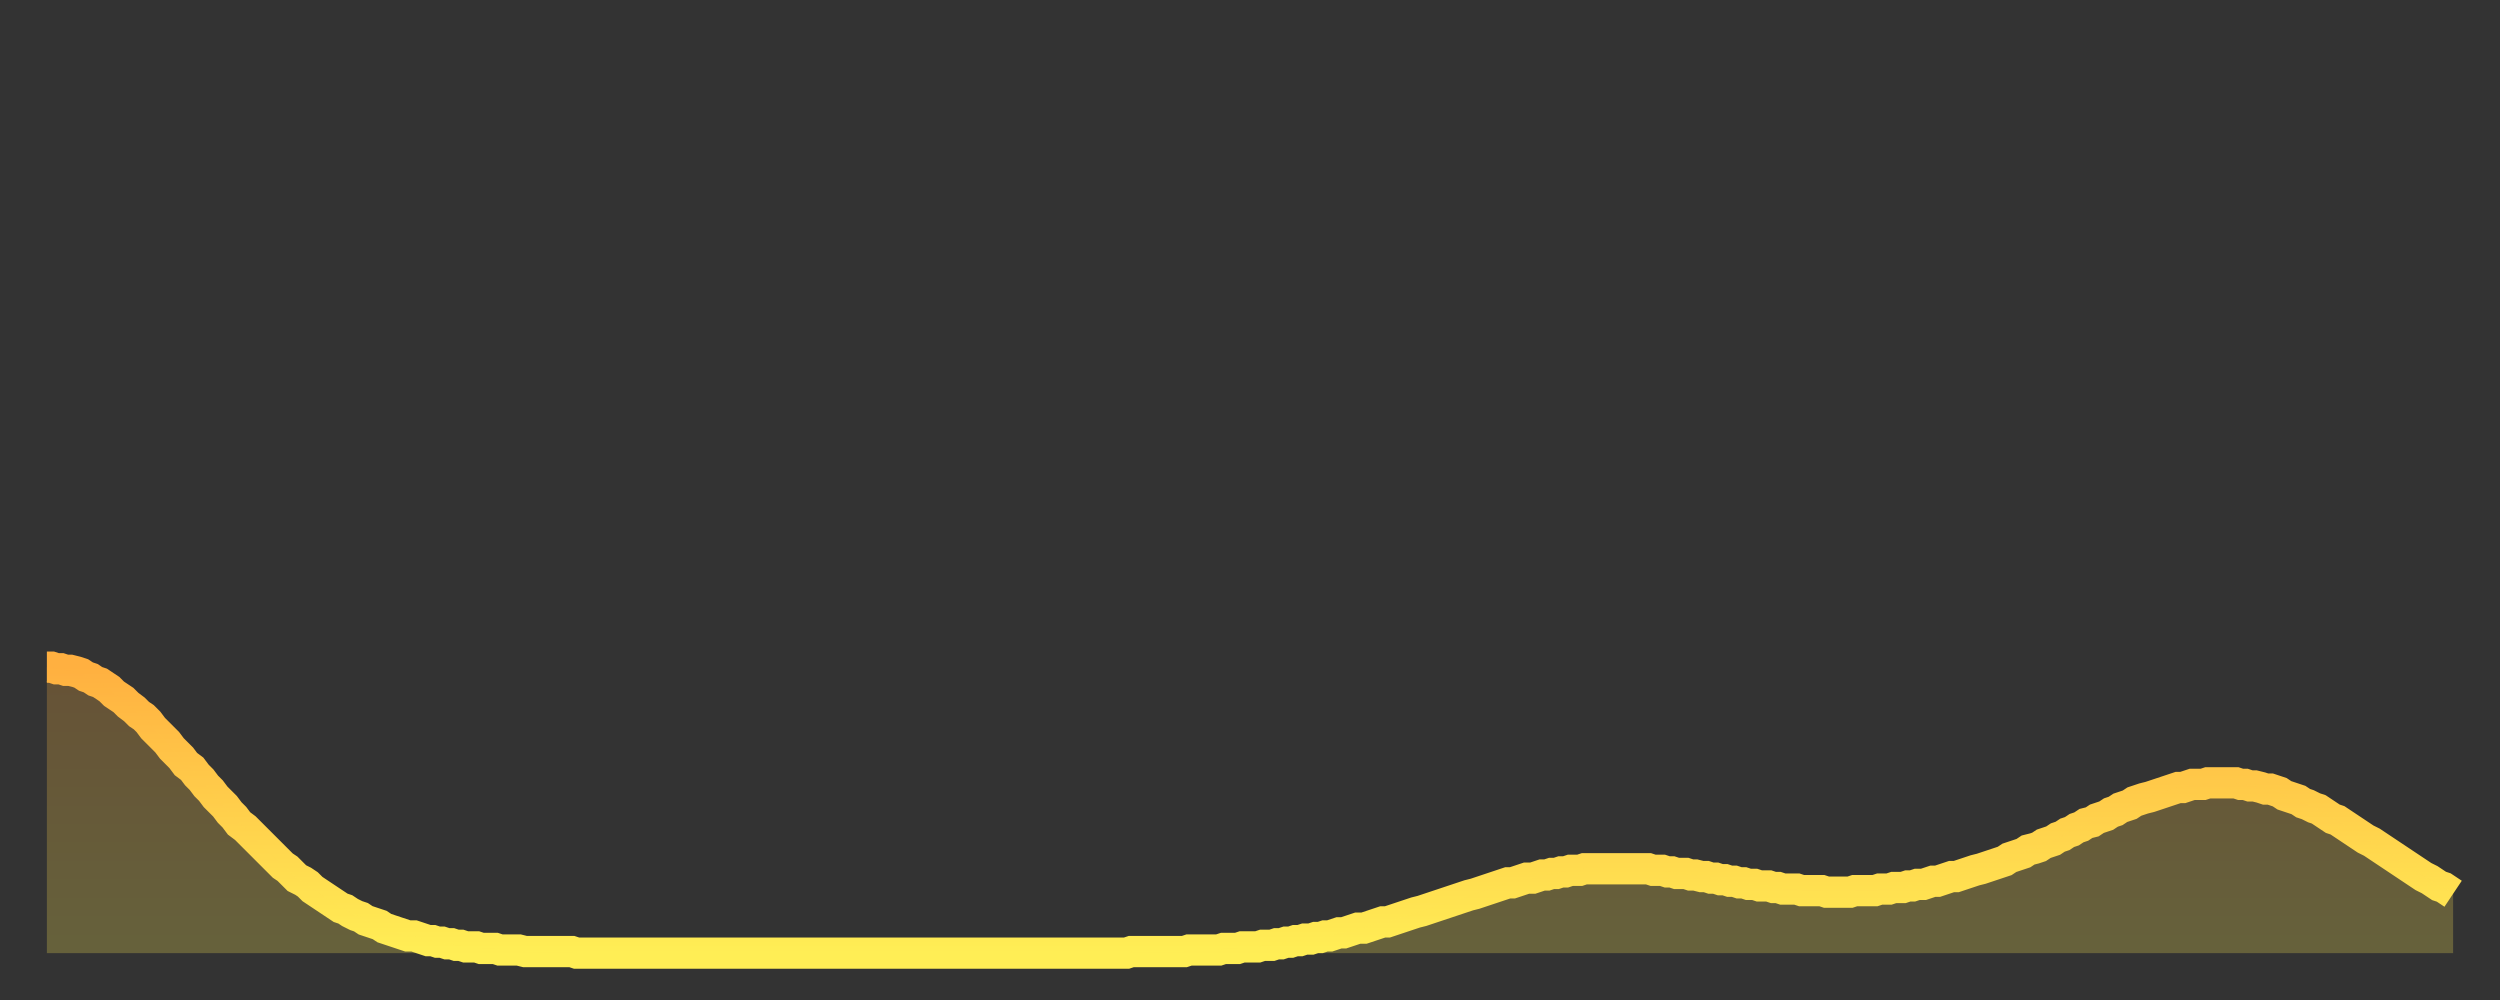
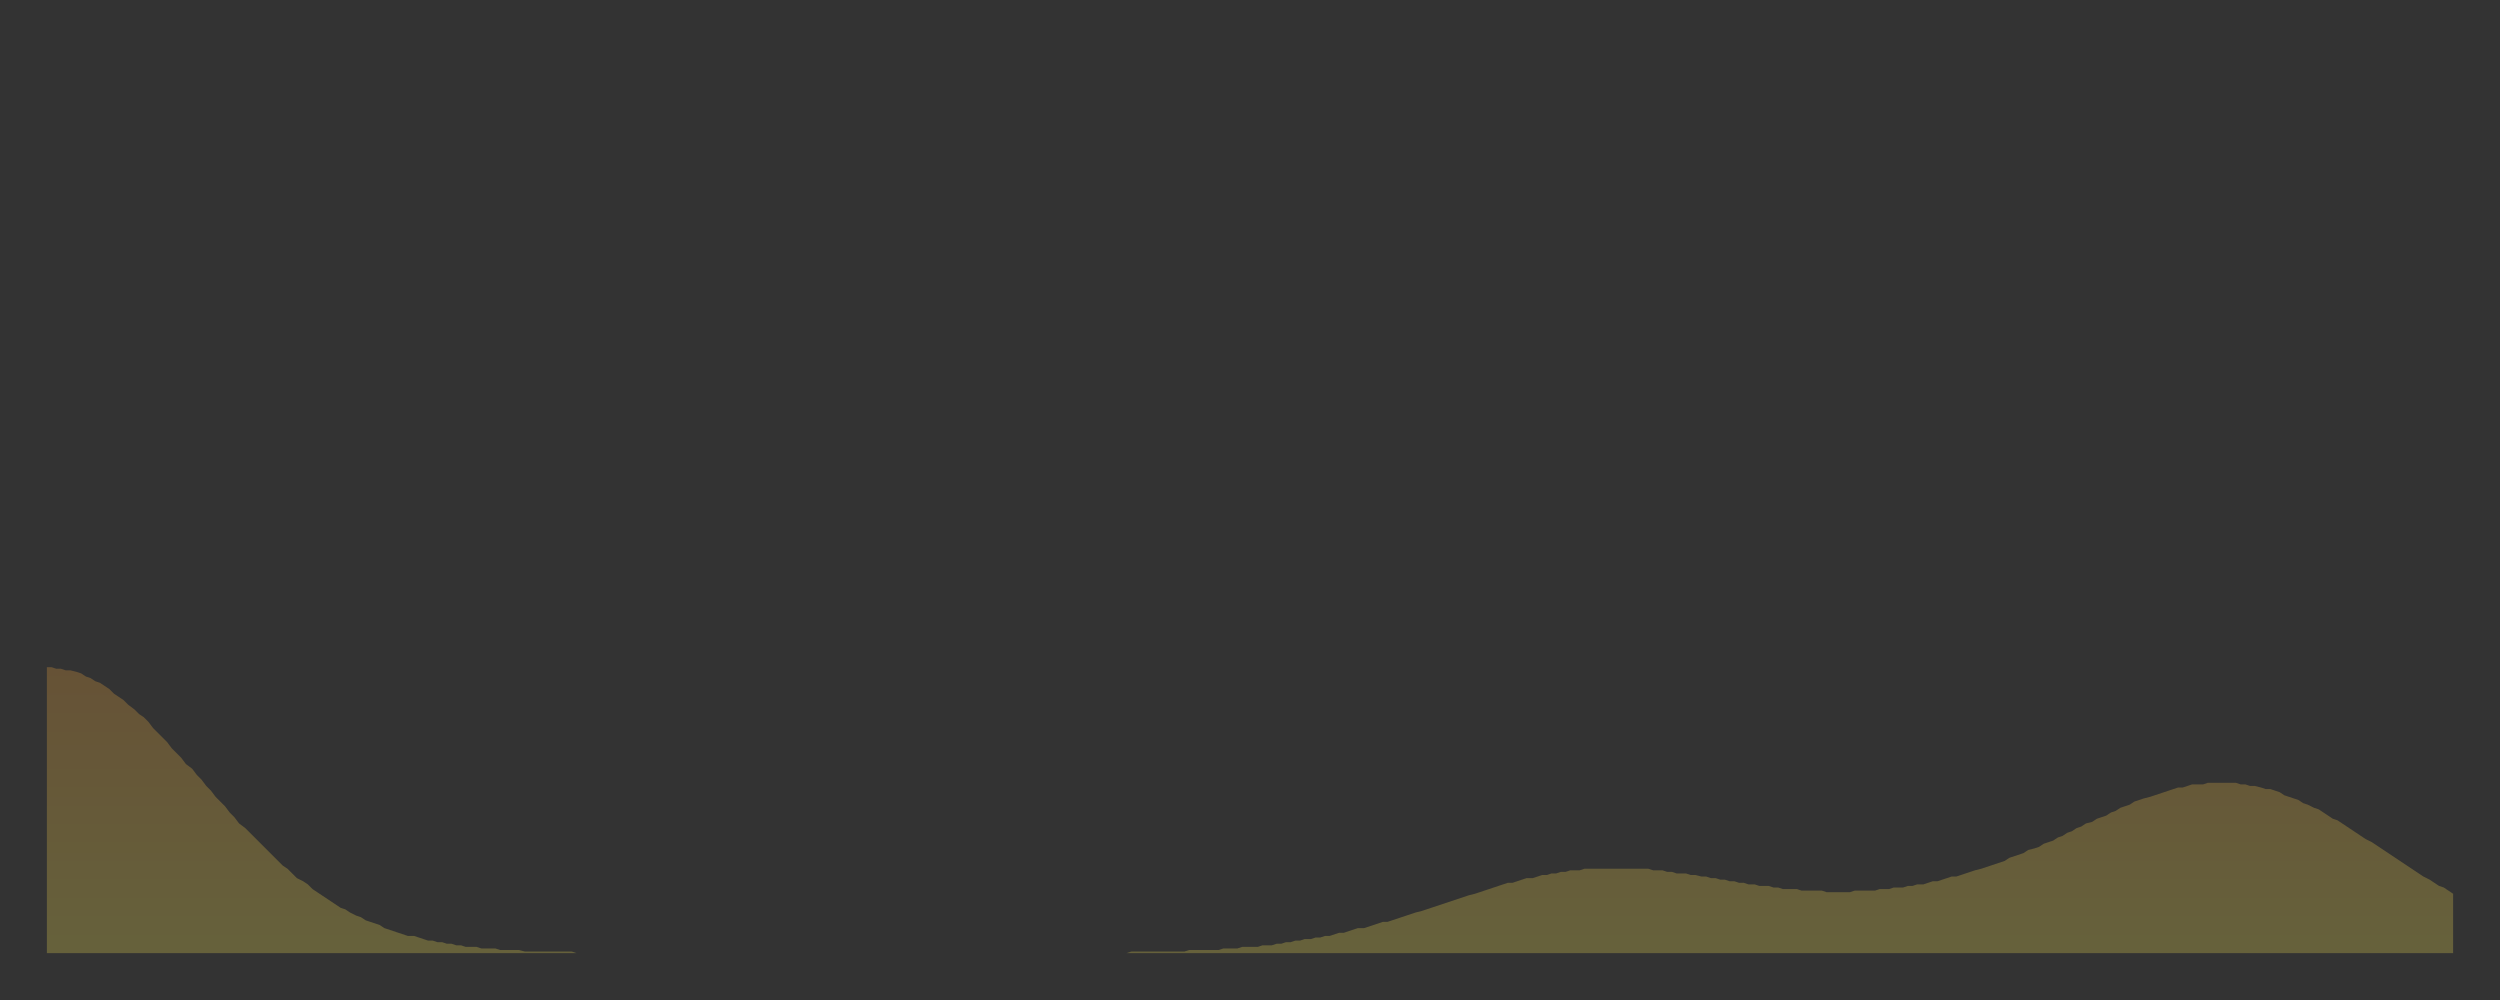
<svg xmlns="http://www.w3.org/2000/svg" baseProfile="full" height="64" version="1.1" width="160">
  <rect width="100%" height="100%" fill="#333333" stroke="none" />
  <defs>
    <linearGradient id="id273196" x1="0" x2="0" y1="0" y2="1">
      <stop offset="0%" stop-color="#ffb040" />
      <stop offset="50%" stop-color="#ffcf4b" />
      <stop offset="100%" stop-color="#ffee55" />
    </linearGradient>
  </defs>
  <g transform="translate(3,3)">
    <g>
-       <path d="M 0.0 39.7 L 0.3 39.7 0.6 39.8 0.9 39.8 1.2 39.9 1.5 39.9 1.9 40.0 2.2 40.1 2.5 40.3 2.8 40.4 3.1 40.6 3.4 40.7 3.7 40.9 4.0 41.1 4.3 41.4 4.6 41.6 4.9 41.8 5.2 42.1 5.6 42.4 5.9 42.7 6.2 42.9 6.5 43.2 6.8 43.6 7.1 43.9 7.4 44.2 7.7 44.5 8.0 44.9 8.3 45.2 8.6 45.5 8.9 45.9 9.3 46.2 9.6 46.6 9.9 46.9 10.2 47.3 10.5 47.6 10.8 48.0 11.1 48.3 11.4 48.6 11.7 49.0 12.0 49.3 12.3 49.7 12.7 50.0 13.0 50.3 13.3 50.6 13.6 50.9 13.9 51.2 14.2 51.5 14.5 51.8 14.8 52.1 15.1 52.4 15.4 52.6 15.7 52.9 16.0 53.2 16.4 53.4 16.7 53.6 17.0 53.9 17.3 54.1 17.6 54.3 17.9 54.5 18.2 54.7 18.5 54.9 18.8 55.1 19.1 55.2 19.4 55.4 19.8 55.6 20.1 55.7 20.4 55.9 20.7 56.0 21.0 56.1 21.3 56.2 21.6 56.4 21.9 56.5 22.2 56.6 22.5 56.7 22.8 56.8 23.1 56.9 23.5 56.9 23.8 57.0 24.1 57.1 24.4 57.2 24.7 57.2 25.0 57.3 25.3 57.3 25.6 57.4 25.9 57.4 26.2 57.5 26.5 57.5 26.8 57.6 27.2 57.6 27.5 57.6 27.8 57.7 28.1 57.7 28.4 57.7 28.7 57.7 29.0 57.8 29.3 57.8 29.6 57.8 29.9 57.8 30.2 57.8 30.6 57.9 30.9 57.9 31.2 57.9 31.5 57.9 31.8 57.9 32.1 57.9 32.4 57.9 32.7 57.9 33.0 57.9 33.3 57.9 33.6 57.9 33.9 58.0 34.3 58.0 34.6 58.0 34.9 58.0 35.2 58.0 35.5 58.0 35.8 58.0 36.1 58.0 36.4 58.0 36.7 58.0 37.0 58.0 37.3 58.0 37.7 58.0 38.0 58.0 38.3 58.0 38.6 58.0 38.9 58.0 39.2 58.0 39.5 58.0 39.8 58.0 40.1 58.0 40.4 58.0 40.7 58.0 41.0 58.0 41.4 58.0 41.7 58.0 42.0 58.0 42.3 58.0 42.6 58.0 42.9 58.0 43.2 58.0 43.5 58.0 43.8 58.0 44.1 58.0 44.4 58.0 44.7 58.0 45.1 58.0 45.4 58.0 45.7 58.0 46.0 58.0 46.3 58.0 46.6 58.0 46.9 58.0 47.2 58.0 47.5 58.0 47.8 58.0 48.1 58.0 48.5 58.0 48.8 58.0 49.1 58.0 49.4 58.0 49.7 58.0 50.0 58.0 50.3 58.0 50.6 58.0 50.9 58.0 51.2 58.0 51.5 58.0 51.8 58.0 52.2 58.0 52.5 58.0 52.8 58.0 53.1 58.0 53.4 58.0 53.7 58.0 54.0 58.0 54.3 58.0 54.6 58.0 54.9 58.0 55.2 58.0 55.6 58.0 55.9 58.0 56.2 58.0 56.5 58.0 56.8 58.0 57.1 58.0 57.4 58.0 57.7 58.0 58.0 58.0 58.3 58.0 58.6 58.0 58.9 58.0 59.3 58.0 59.6 58.0 59.9 58.0 60.2 58.0 60.5 58.0 60.8 58.0 61.1 58.0 61.4 58.0 61.7 58.0 62.0 58.0 62.3 58.0 62.6 58.0 63.0 58.0 63.3 58.0 63.6 58.0 63.9 58.0 64.2 58.0 64.5 58.0 64.8 58.0 65.1 58.0 65.4 58.0 65.7 58.0 66.0 58.0 66.4 58.0 66.7 58.0 67.0 58.0 67.3 58.0 67.6 58.0 67.9 58.0 68.2 58.0 68.5 58.0 68.8 58.0 69.1 58.0 69.4 57.9 69.7 57.9 70.1 57.9 70.4 57.9 70.7 57.9 71.0 57.9 71.3 57.9 71.6 57.9 71.9 57.9 72.2 57.9 72.5 57.9 72.8 57.9 73.1 57.8 73.5 57.8 73.8 57.8 74.1 57.8 74.4 57.8 74.7 57.8 75.0 57.8 75.3 57.7 75.6 57.7 75.9 57.7 76.2 57.7 76.5 57.6 76.8 57.6 77.2 57.6 77.5 57.6 77.8 57.5 78.1 57.5 78.4 57.5 78.7 57.4 79.0 57.4 79.3 57.3 79.6 57.3 79.9 57.2 80.2 57.2 80.5 57.1 80.9 57.1 81.2 57.0 81.5 57.0 81.8 56.9 82.1 56.9 82.4 56.8 82.7 56.7 83.0 56.7 83.3 56.6 83.6 56.5 83.9 56.4 84.3 56.4 84.6 56.3 84.9 56.2 85.2 56.1 85.5 56.0 85.8 56.0 86.1 55.9 86.4 55.8 86.7 55.7 87.0 55.6 87.3 55.5 87.6 55.4 88.0 55.3 88.3 55.2 88.6 55.1 88.9 55.0 89.2 54.9 89.5 54.8 89.8 54.7 90.1 54.6 90.4 54.5 90.7 54.4 91.0 54.3 91.4 54.2 91.7 54.1 92.0 54.0 92.3 53.9 92.6 53.8 92.9 53.7 93.2 53.6 93.5 53.5 93.8 53.5 94.1 53.4 94.4 53.3 94.7 53.2 95.1 53.2 95.4 53.1 95.7 53.0 96.0 53.0 96.3 52.9 96.6 52.9 96.9 52.8 97.2 52.8 97.5 52.7 97.8 52.7 98.1 52.7 98.4 52.6 98.8 52.6 99.1 52.6 99.4 52.6 99.7 52.6 100.0 52.6 100.3 52.6 100.6 52.6 100.9 52.6 101.2 52.6 101.5 52.6 101.8 52.6 102.2 52.6 102.5 52.6 102.8 52.7 103.1 52.7 103.4 52.7 103.7 52.8 104.0 52.8 104.3 52.9 104.6 52.9 104.9 52.9 105.2 53.0 105.5 53.0 105.9 53.1 106.2 53.1 106.5 53.2 106.8 53.2 107.1 53.3 107.4 53.3 107.7 53.4 108.0 53.4 108.3 53.5 108.6 53.5 108.9 53.6 109.3 53.6 109.6 53.7 109.9 53.7 110.2 53.7 110.5 53.8 110.8 53.8 111.1 53.9 111.4 53.9 111.7 53.9 112.0 53.9 112.3 54.0 112.6 54.0 113.0 54.0 113.3 54.0 113.6 54.0 113.9 54.1 114.2 54.1 114.5 54.1 114.8 54.1 115.1 54.1 115.4 54.1 115.7 54.0 116.0 54.0 116.3 54.0 116.7 54.0 117.0 54.0 117.3 53.9 117.6 53.9 117.9 53.9 118.2 53.8 118.5 53.8 118.8 53.8 119.1 53.7 119.4 53.7 119.7 53.6 120.1 53.6 120.4 53.5 120.7 53.4 121.0 53.4 121.3 53.3 121.6 53.2 121.9 53.1 122.2 53.1 122.5 53.0 122.8 52.9 123.1 52.8 123.4 52.7 123.8 52.6 124.1 52.5 124.4 52.4 124.7 52.3 125.0 52.2 125.3 52.1 125.6 51.9 125.9 51.8 126.2 51.7 126.5 51.6 126.8 51.4 127.2 51.3 127.5 51.2 127.8 51.0 128.1 50.9 128.4 50.8 128.7 50.6 129.0 50.5 129.3 50.3 129.6 50.2 129.9 50.0 130.2 49.9 130.5 49.7 130.9 49.6 131.2 49.4 131.5 49.3 131.8 49.2 132.1 49.0 132.4 48.9 132.7 48.7 133.0 48.6 133.3 48.5 133.6 48.3 133.9 48.2 134.2 48.1 134.6 48.0 134.9 47.9 135.2 47.8 135.5 47.7 135.8 47.6 136.1 47.5 136.4 47.4 136.7 47.4 137.0 47.3 137.3 47.2 137.6 47.2 138.0 47.2 138.3 47.1 138.6 47.1 138.9 47.1 139.2 47.1 139.5 47.1 139.8 47.1 140.1 47.1 140.4 47.2 140.7 47.2 141.0 47.3 141.3 47.3 141.7 47.4 142.0 47.5 142.3 47.5 142.6 47.6 142.9 47.7 143.2 47.9 143.5 48.0 143.8 48.1 144.1 48.2 144.4 48.4 144.7 48.5 145.1 48.7 145.4 48.8 145.7 49.0 146.0 49.2 146.3 49.4 146.6 49.5 146.9 49.7 147.2 49.9 147.5 50.1 147.8 50.3 148.1 50.5 148.4 50.7 148.8 50.9 149.1 51.1 149.4 51.3 149.7 51.5 150.0 51.7 150.3 51.9 150.6 52.1 150.9 52.3 151.2 52.5 151.5 52.7 151.8 52.9 152.1 53.1 152.5 53.3 152.8 53.5 153.1 53.7 153.4 53.8 153.7 54.0 154.0 54.2" fill="none" id="graph-curve" opacity="1" stroke="url(#id273196)" stroke-width="2" />
      <path d="M 0 58 L 0.0 39.7 0.3 39.7 0.6 39.8 0.9 39.8 1.2 39.9 1.5 39.9 1.9 40.0 2.2 40.1 2.5 40.3 2.8 40.4 3.1 40.6 3.4 40.7 3.7 40.9 4.0 41.1 4.3 41.4 4.6 41.6 4.9 41.8 5.2 42.1 5.6 42.4 5.9 42.7 6.2 42.9 6.5 43.2 6.8 43.6 7.1 43.9 7.4 44.2 7.7 44.5 8.0 44.9 8.3 45.2 8.6 45.5 8.9 45.9 9.3 46.2 9.6 46.6 9.9 46.9 10.2 47.3 10.5 47.6 10.8 48.0 11.1 48.3 11.4 48.6 11.7 49.0 12.0 49.3 12.3 49.7 12.7 50.0 13.0 50.3 13.3 50.6 13.6 50.9 13.9 51.2 14.2 51.5 14.5 51.8 14.8 52.1 15.1 52.4 15.4 52.6 15.7 52.9 16.0 53.2 16.4 53.4 16.7 53.6 17.0 53.9 17.3 54.1 17.6 54.3 17.9 54.5 18.2 54.7 18.5 54.9 18.8 55.1 19.1 55.2 19.4 55.4 19.8 55.6 20.1 55.7 20.4 55.9 20.7 56.0 21.0 56.1 21.3 56.2 21.6 56.4 21.9 56.5 22.2 56.6 22.5 56.7 22.8 56.8 23.1 56.9 23.5 56.9 23.8 57.0 24.1 57.1 24.4 57.2 24.7 57.2 25.0 57.3 25.3 57.3 25.6 57.4 25.9 57.4 26.2 57.5 26.5 57.5 26.8 57.6 27.2 57.6 27.5 57.6 27.8 57.7 28.1 57.7 28.4 57.7 28.7 57.7 29.0 57.8 29.3 57.8 29.6 57.8 29.9 57.8 30.2 57.8 30.6 57.9 30.9 57.9 31.2 57.9 31.5 57.9 31.8 57.9 32.1 57.9 32.4 57.9 32.7 57.9 33.0 57.9 33.3 57.9 33.6 57.9 33.9 58.0 34.3 58.0 34.6 58.0 34.9 58.0 35.2 58.0 35.5 58.0 35.8 58.0 36.1 58.0 36.4 58.0 36.7 58.0 37.0 58.0 37.3 58.0 37.7 58.0 38.0 58.0 38.3 58.0 38.6 58.0 38.9 58.0 39.2 58.0 39.5 58.0 39.8 58.0 40.1 58.0 40.4 58.0 40.7 58.0 41.0 58.0 41.4 58.0 41.7 58.0 42.0 58.0 42.3 58.0 42.6 58.0 42.9 58.0 43.2 58.0 43.5 58.0 43.8 58.0 44.1 58.0 44.4 58.0 44.7 58.0 45.1 58.0 45.4 58.0 45.7 58.0 46.0 58.0 46.3 58.0 46.6 58.0 46.9 58.0 47.2 58.0 47.5 58.0 47.8 58.0 48.1 58.0 48.5 58.0 48.8 58.0 49.1 58.0 49.4 58.0 49.7 58.0 50.0 58.0 50.3 58.0 50.6 58.0 50.9 58.0 51.2 58.0 51.5 58.0 51.8 58.0 52.2 58.0 52.5 58.0 52.8 58.0 53.1 58.0 53.4 58.0 53.7 58.0 54.0 58.0 54.3 58.0 54.6 58.0 54.9 58.0 55.2 58.0 55.6 58.0 55.9 58.0 56.2 58.0 56.5 58.0 56.8 58.0 57.1 58.0 57.4 58.0 57.7 58.0 58.0 58.0 58.3 58.0 58.6 58.0 58.9 58.0 59.3 58.0 59.6 58.0 59.9 58.0 60.2 58.0 60.5 58.0 60.8 58.0 61.1 58.0 61.4 58.0 61.7 58.0 62.0 58.0 62.3 58.0 62.6 58.0 63.0 58.0 63.3 58.0 63.6 58.0 63.9 58.0 64.2 58.0 64.5 58.0 64.8 58.0 65.1 58.0 65.4 58.0 65.7 58.0 66.0 58.0 66.4 58.0 66.7 58.0 67.0 58.0 67.3 58.0 67.6 58.0 67.9 58.0 68.2 58.0 68.5 58.0 68.8 58.0 69.1 58.0 69.4 57.9 69.7 57.9 70.1 57.9 70.4 57.9 70.7 57.9 71.0 57.9 71.3 57.9 71.6 57.9 71.9 57.9 72.2 57.9 72.5 57.9 72.8 57.9 73.1 57.8 73.5 57.8 73.8 57.8 74.1 57.8 74.4 57.8 74.7 57.8 75.0 57.8 75.3 57.7 75.6 57.7 75.9 57.7 76.2 57.7 76.5 57.6 76.8 57.6 77.2 57.6 77.5 57.6 77.8 57.5 78.1 57.5 78.4 57.5 78.7 57.4 79.0 57.4 79.3 57.3 79.6 57.3 79.9 57.2 80.2 57.2 80.5 57.1 80.9 57.1 81.2 57.0 81.5 57.0 81.8 56.9 82.1 56.9 82.4 56.8 82.7 56.7 83.0 56.7 83.3 56.6 83.6 56.5 83.9 56.4 84.3 56.4 84.6 56.3 84.9 56.2 85.2 56.1 85.5 56.0 85.8 56.0 86.1 55.9 86.4 55.8 86.7 55.7 87.0 55.6 87.3 55.5 87.6 55.4 88.0 55.3 88.3 55.2 88.6 55.1 88.9 55.0 89.2 54.9 89.5 54.8 89.8 54.7 90.1 54.6 90.4 54.5 90.7 54.4 91.0 54.3 91.4 54.2 91.7 54.1 92.0 54.0 92.3 53.9 92.6 53.8 92.9 53.7 93.2 53.6 93.5 53.5 93.8 53.5 94.1 53.4 94.4 53.3 94.7 53.2 95.1 53.2 95.4 53.1 95.7 53.0 96.0 53.0 96.3 52.9 96.6 52.9 96.9 52.8 97.2 52.8 97.5 52.7 97.8 52.7 98.1 52.7 98.4 52.6 98.8 52.6 99.1 52.6 99.4 52.6 99.7 52.6 100.0 52.6 100.3 52.6 100.6 52.6 100.9 52.6 101.2 52.6 101.5 52.6 101.8 52.6 102.2 52.6 102.5 52.6 102.8 52.7 103.1 52.7 103.4 52.7 103.7 52.8 104.0 52.8 104.3 52.9 104.6 52.9 104.9 52.9 105.2 53.0 105.5 53.0 105.9 53.1 106.2 53.1 106.5 53.2 106.8 53.2 107.1 53.3 107.4 53.3 107.7 53.4 108.0 53.4 108.3 53.5 108.6 53.5 108.9 53.6 109.3 53.6 109.6 53.7 109.9 53.7 110.2 53.7 110.5 53.8 110.8 53.8 111.1 53.9 111.4 53.9 111.7 53.9 112.0 53.9 112.3 54.0 112.6 54.0 113.0 54.0 113.3 54.0 113.6 54.0 113.9 54.1 114.2 54.1 114.5 54.1 114.8 54.1 115.1 54.1 115.4 54.1 115.7 54.0 116.0 54.0 116.3 54.0 116.7 54.0 117.0 54.0 117.3 53.9 117.6 53.9 117.9 53.9 118.2 53.8 118.5 53.8 118.8 53.8 119.1 53.7 119.4 53.7 119.7 53.6 120.1 53.6 120.4 53.5 120.7 53.4 121.0 53.4 121.3 53.3 121.6 53.2 121.9 53.1 122.2 53.1 122.5 53.0 122.8 52.9 123.1 52.8 123.4 52.7 123.8 52.6 124.1 52.5 124.4 52.4 124.7 52.3 125.0 52.2 125.3 52.1 125.6 51.9 125.9 51.8 126.2 51.7 126.5 51.6 126.8 51.4 127.2 51.3 127.5 51.2 127.8 51.0 128.1 50.9 128.4 50.8 128.7 50.6 129.0 50.5 129.3 50.3 129.6 50.2 129.9 50.0 130.2 49.9 130.5 49.7 130.9 49.6 131.2 49.4 131.5 49.3 131.8 49.2 132.1 49.0 132.4 48.9 132.7 48.7 133.0 48.6 133.3 48.5 133.6 48.3 133.9 48.2 134.2 48.1 134.6 48.0 134.9 47.9 135.2 47.8 135.5 47.7 135.8 47.6 136.1 47.5 136.4 47.4 136.7 47.4 137.0 47.3 137.3 47.2 137.6 47.2 138.0 47.2 138.3 47.1 138.6 47.1 138.9 47.1 139.2 47.1 139.5 47.1 139.8 47.1 140.1 47.1 140.4 47.2 140.7 47.2 141.0 47.3 141.3 47.3 141.7 47.4 142.0 47.5 142.3 47.5 142.6 47.6 142.9 47.7 143.2 47.9 143.5 48.0 143.8 48.1 144.1 48.2 144.4 48.4 144.7 48.5 145.1 48.7 145.4 48.8 145.7 49.0 146.0 49.2 146.3 49.4 146.6 49.5 146.9 49.7 147.2 49.9 147.5 50.1 147.8 50.3 148.1 50.5 148.4 50.7 148.8 50.9 149.1 51.1 149.4 51.3 149.7 51.5 150.0 51.7 150.3 51.9 150.6 52.1 150.9 52.3 151.2 52.5 151.5 52.7 151.8 52.9 152.1 53.1 152.5 53.3 152.8 53.5 153.1 53.7 153.4 53.8 153.7 54.0 154.0 54.2 154 58" fill="url(#id273196)" fill-opacity=".25" id="graph-shadow" />
    </g>
  </g>
</svg>